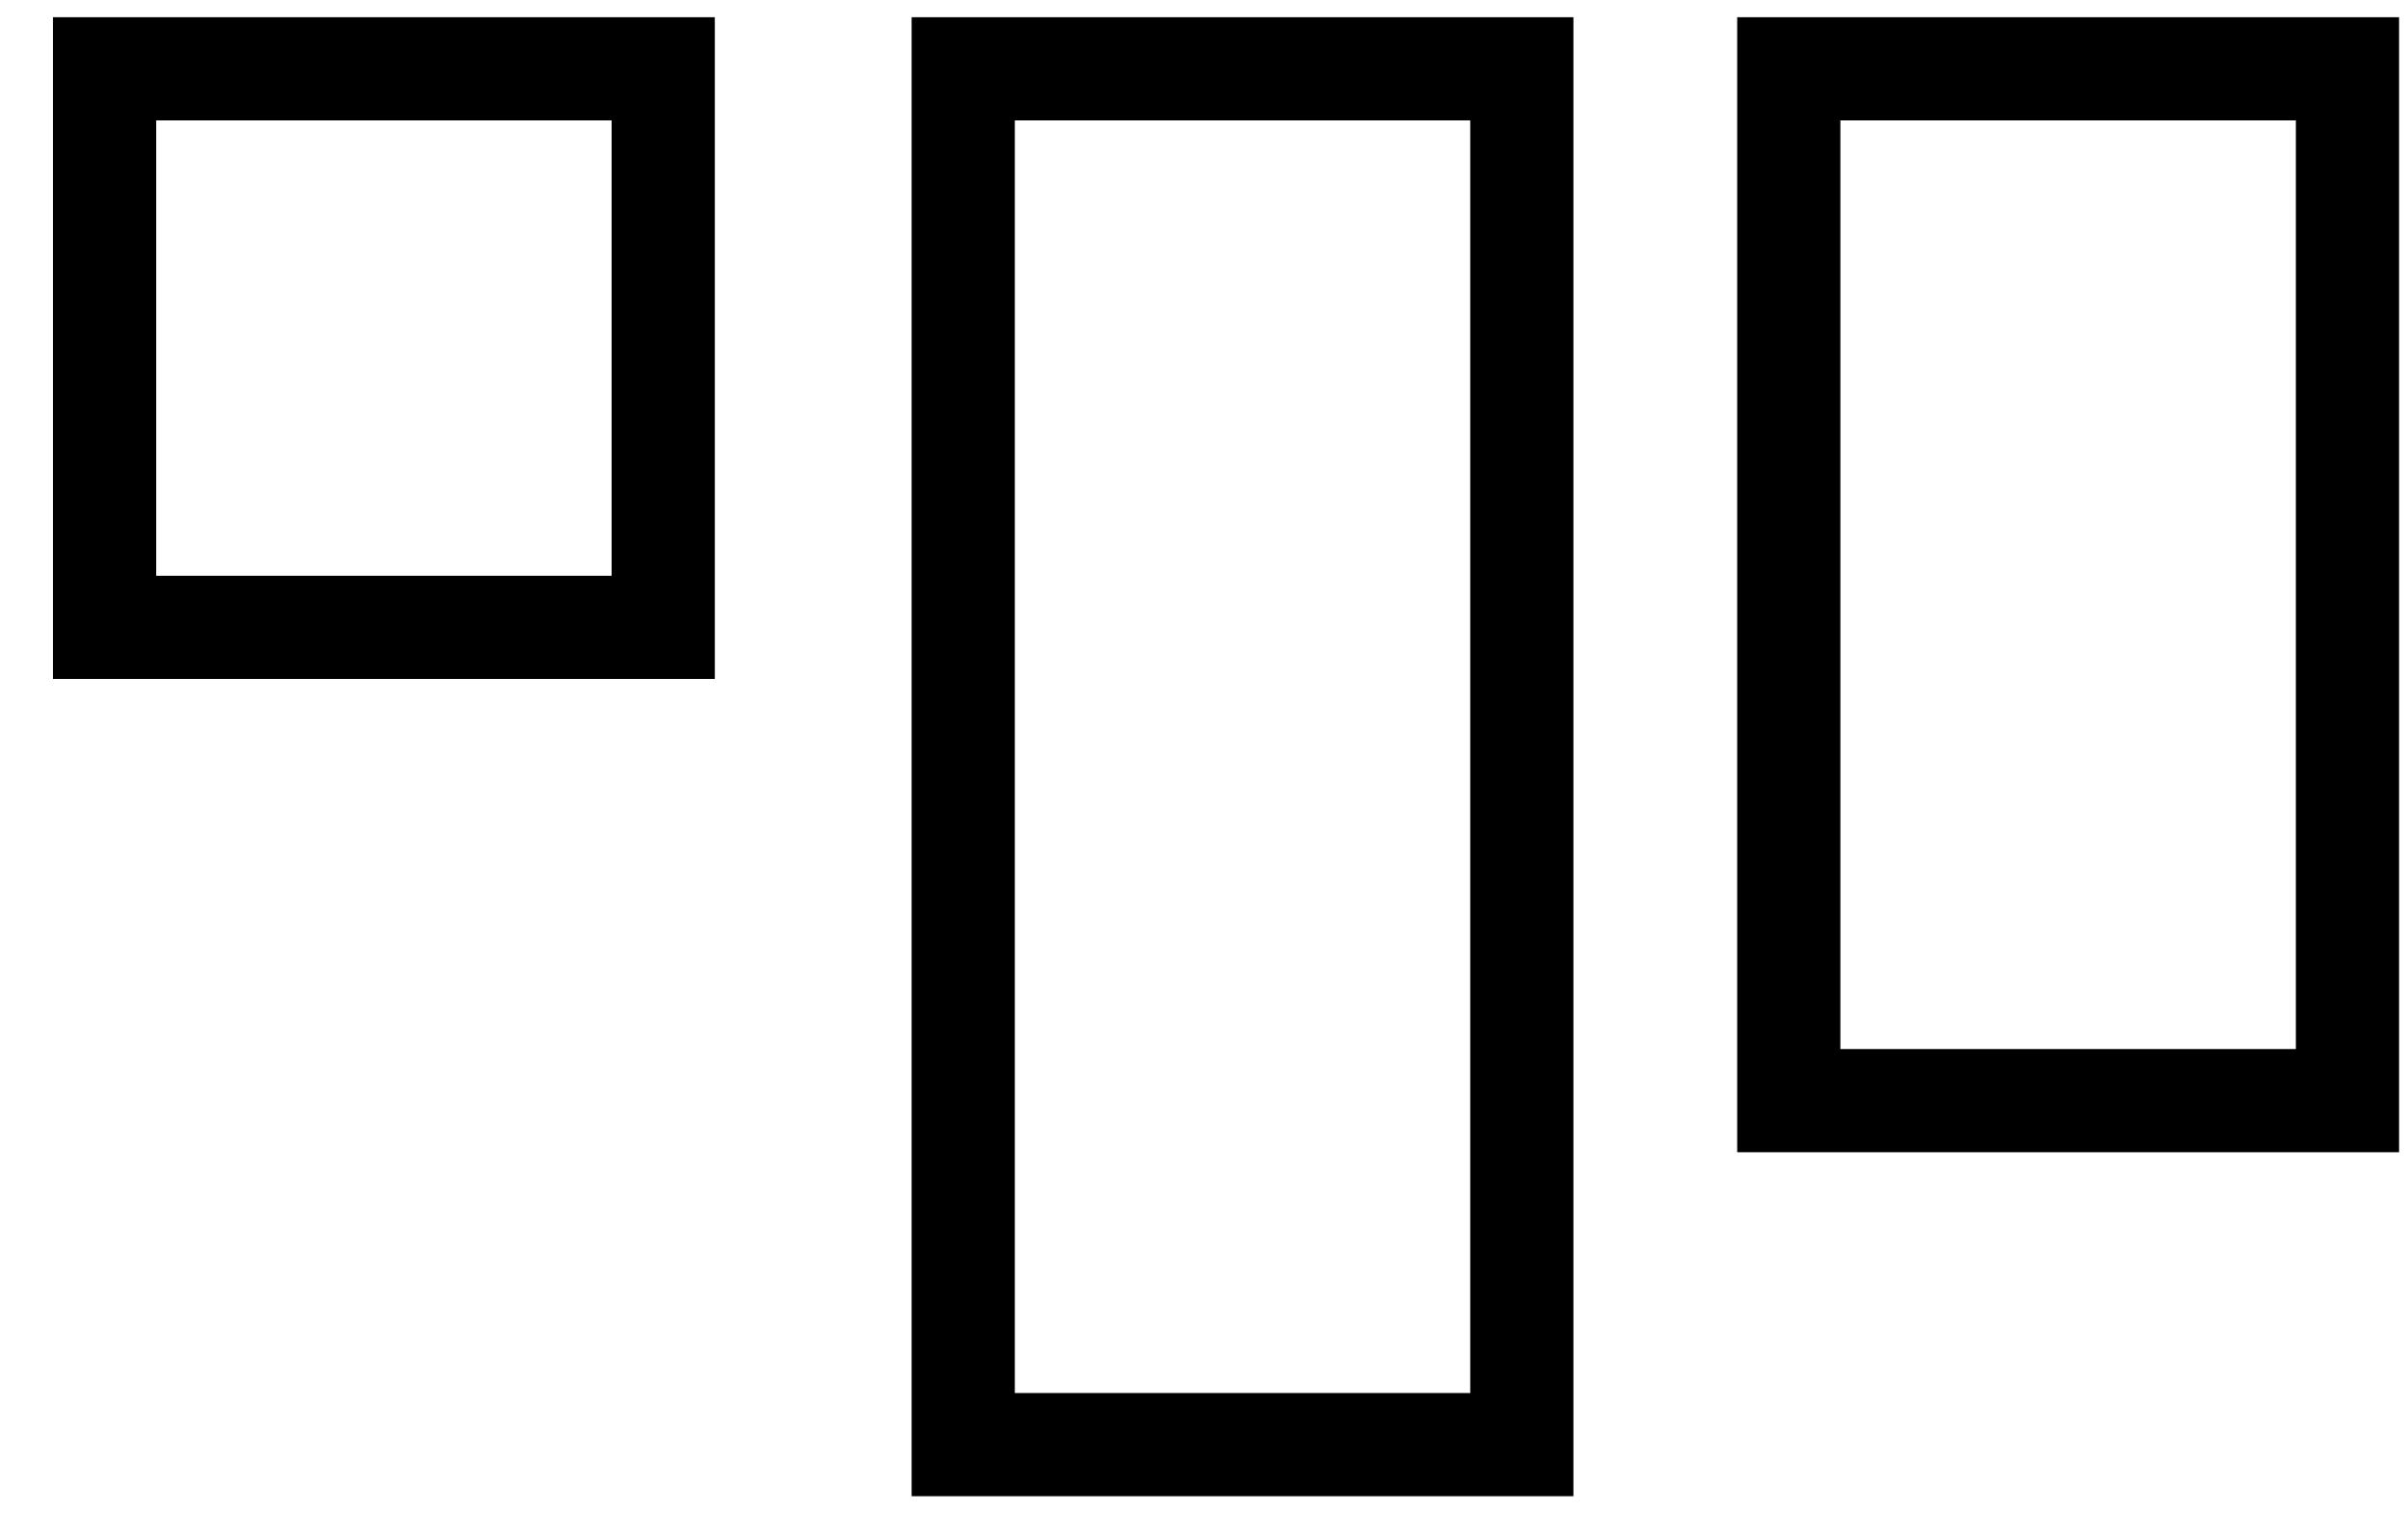
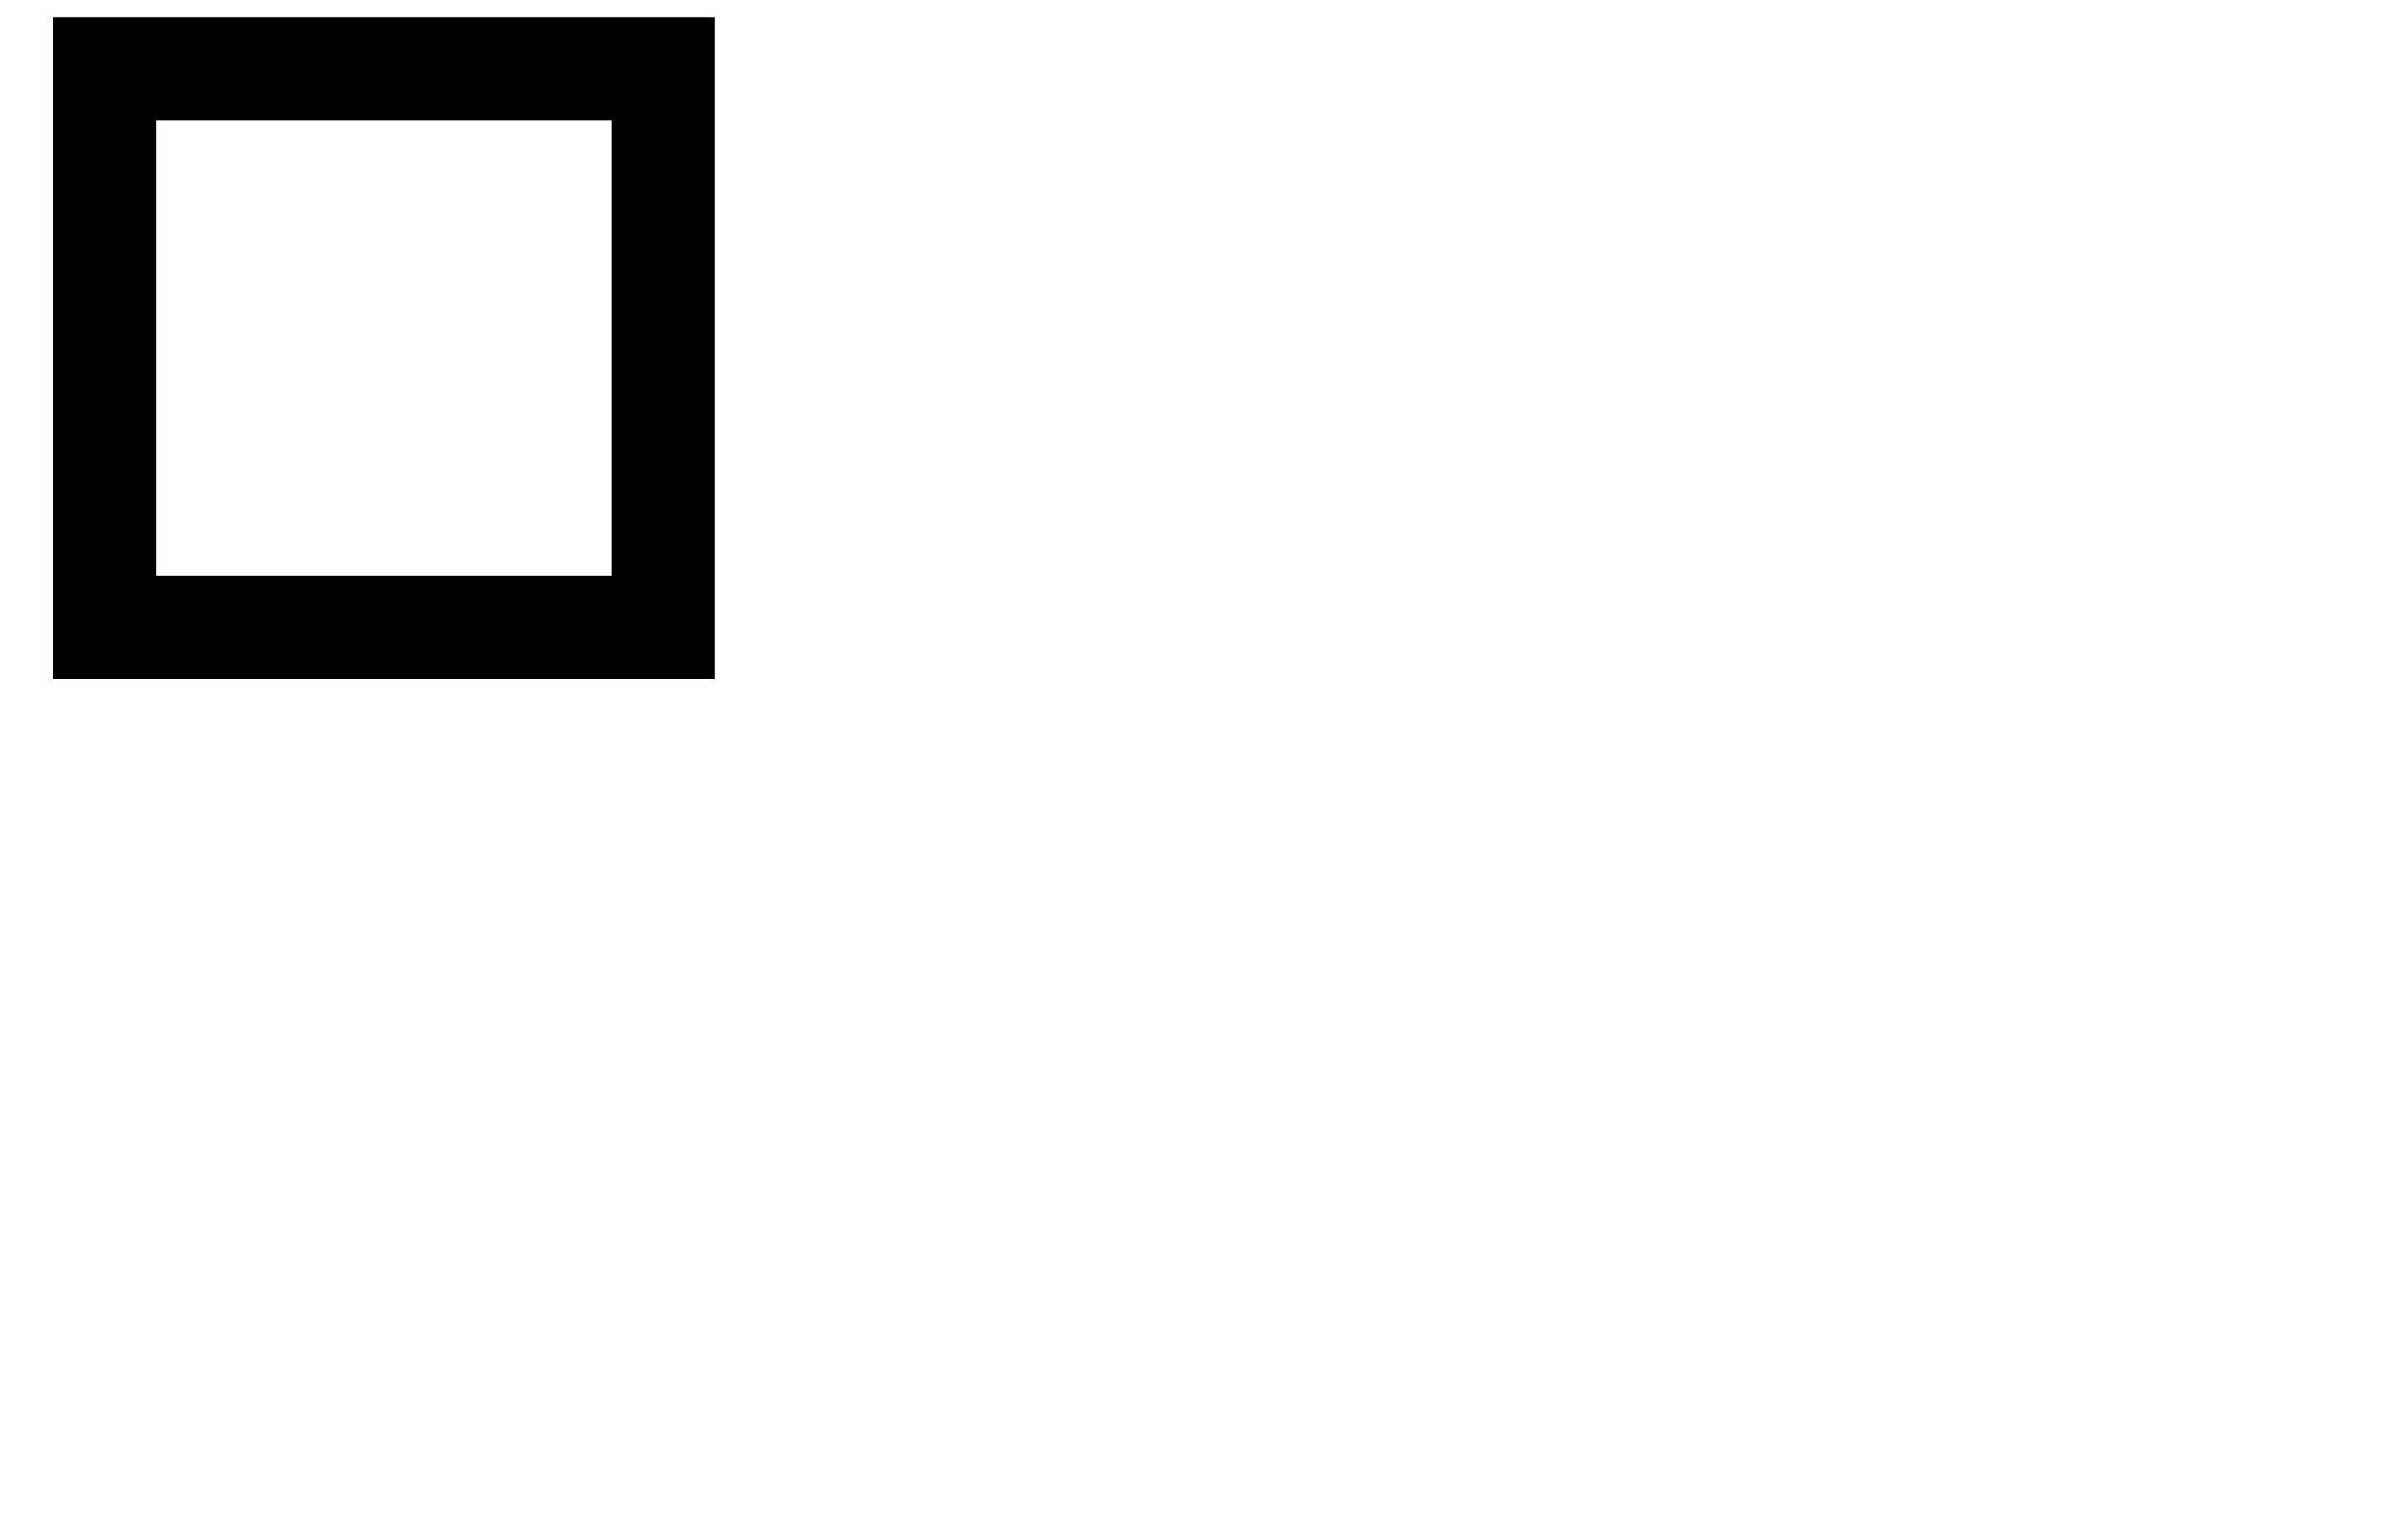
<svg xmlns="http://www.w3.org/2000/svg" width="35" height="22" viewBox="0 0 35 22" fill="none">
-   <rect x="26" y="1" width="8.12" height="15" stroke="black" stroke-width="1.5" />
-   <rect x="14" y="1" width="8.12" height="20" stroke="black" stroke-width="1.5" />
  <rect x="1.52" y="1" width="8.12" height="8.12" stroke="black" stroke-width="1.5" />
</svg>